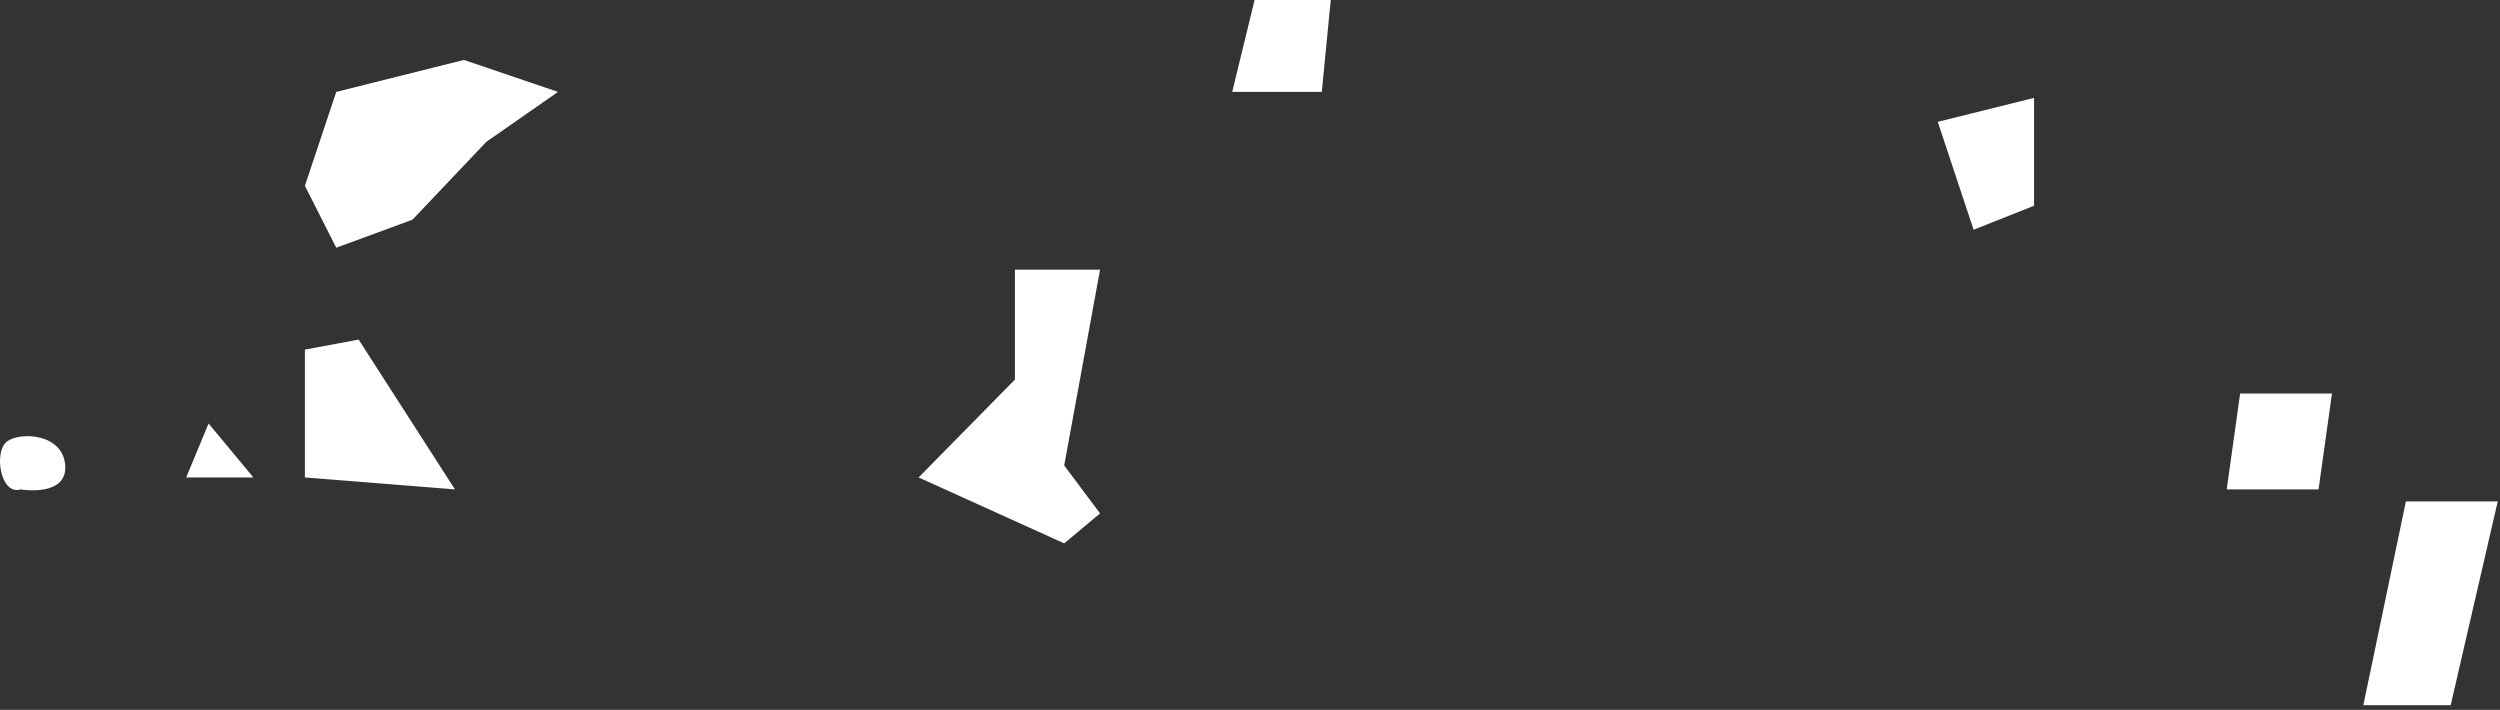
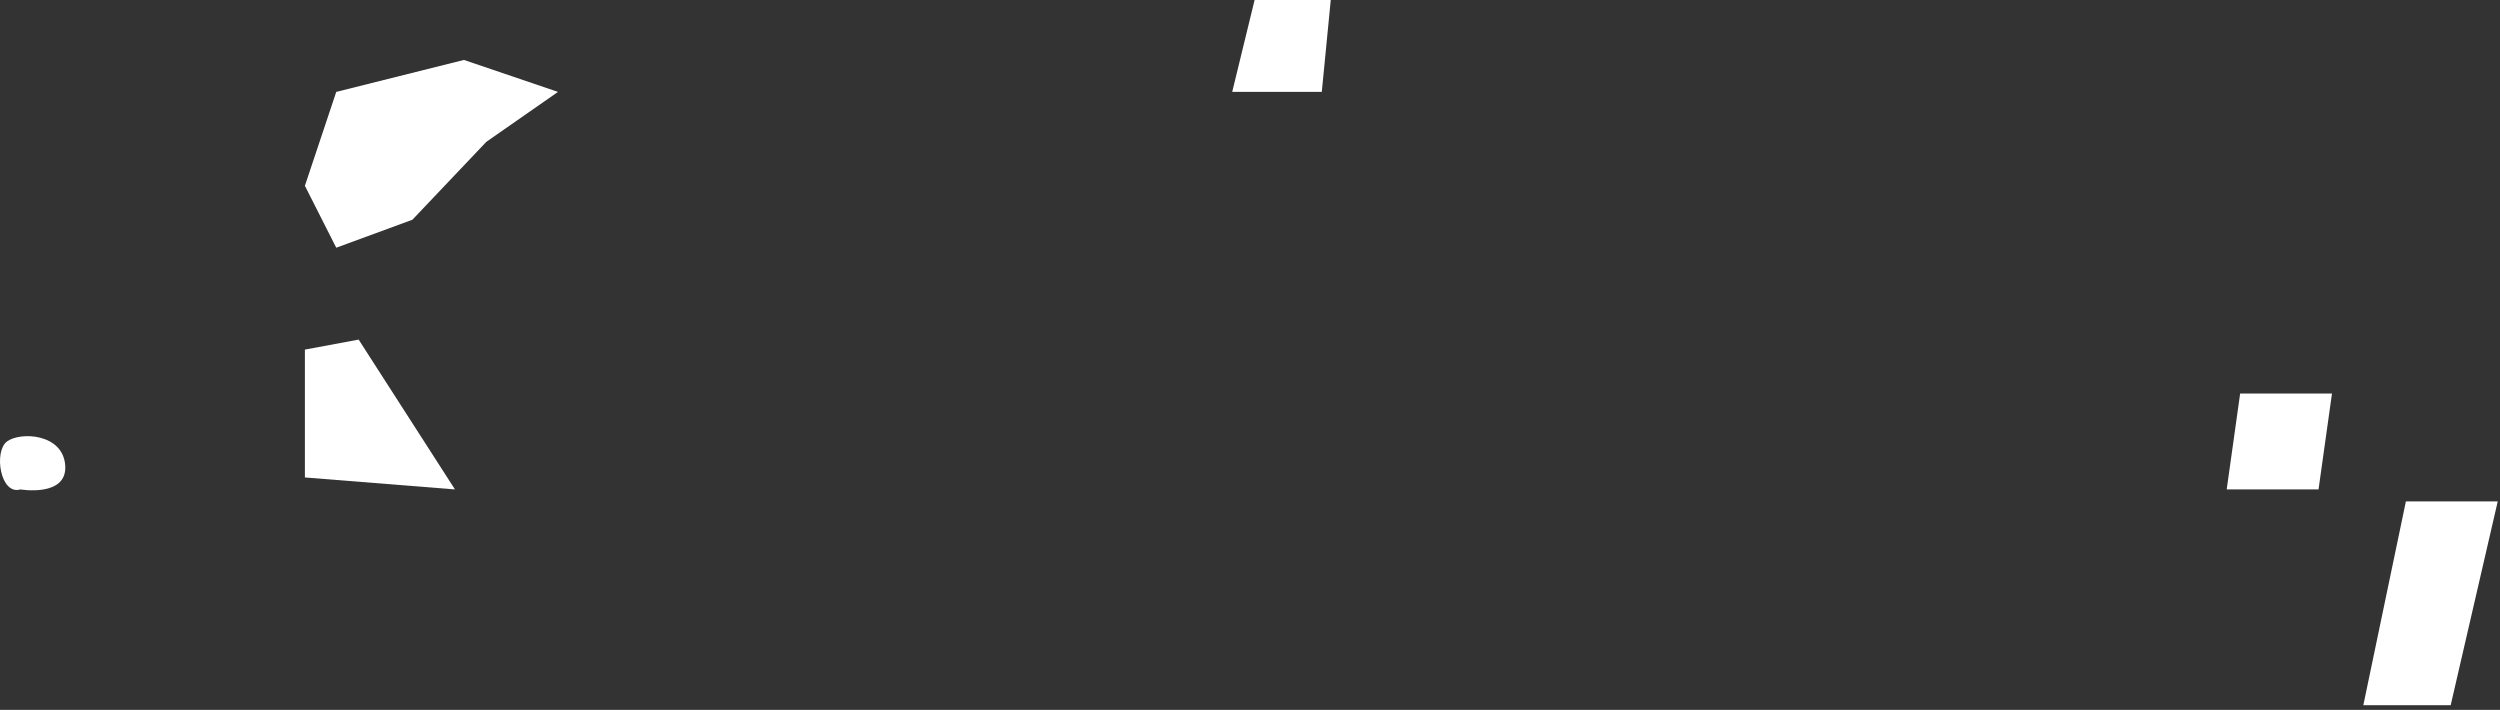
<svg xmlns="http://www.w3.org/2000/svg" fill="none" height="100%" overflow="visible" preserveAspectRatio="none" style="display: block;" viewBox="0 0 162 46" width="100%">
  <rect x="0" y="0" width="162" height="46" fill="#333333" stroke="none" />
  <g id="Holes">
    <path d="M36.158 5.955L30.062 3.884L21.789 5.955L19.757 12.039L21.789 16.052L26.724 14.239L31.514 9.191L36.158 5.955Z" fill="white" />
    <path d="M1.324 31.715C0.018 32.104 -0.418 29.256 0.453 28.608C1.324 27.961 4.082 28.091 4.227 30.162C4.372 32.233 1.324 31.715 1.324 31.715Z" fill="white" />
-     <path d="M12.065 30.939L13.516 27.443L16.419 30.939H12.065Z" fill="white" />
    <path d="M19.757 30.939V22.654L23.241 22.006L29.482 31.715L19.757 30.939Z" fill="white" />
-     <path d="M71.283 17.476H65.768V24.596L59.526 30.939L68.961 35.21L71.283 33.269L68.961 30.162L71.283 17.476Z" fill="white" />
    <path d="M86.233 0H81.298L79.847 5.955H85.652L86.233 0Z" fill="white" />
-     <path d="M127.889 14.887L125.567 7.896L131.808 6.343V13.333L127.889 14.887Z" fill="white" />
    <path d="M151.112 25.502H145.161L144.29 31.715H150.241L151.112 25.502Z" fill="white" />
    <path d="M153.144 45.696L155.902 32.492H161.853L158.805 45.696H153.144Z" fill="white" />
  </g>
</svg>